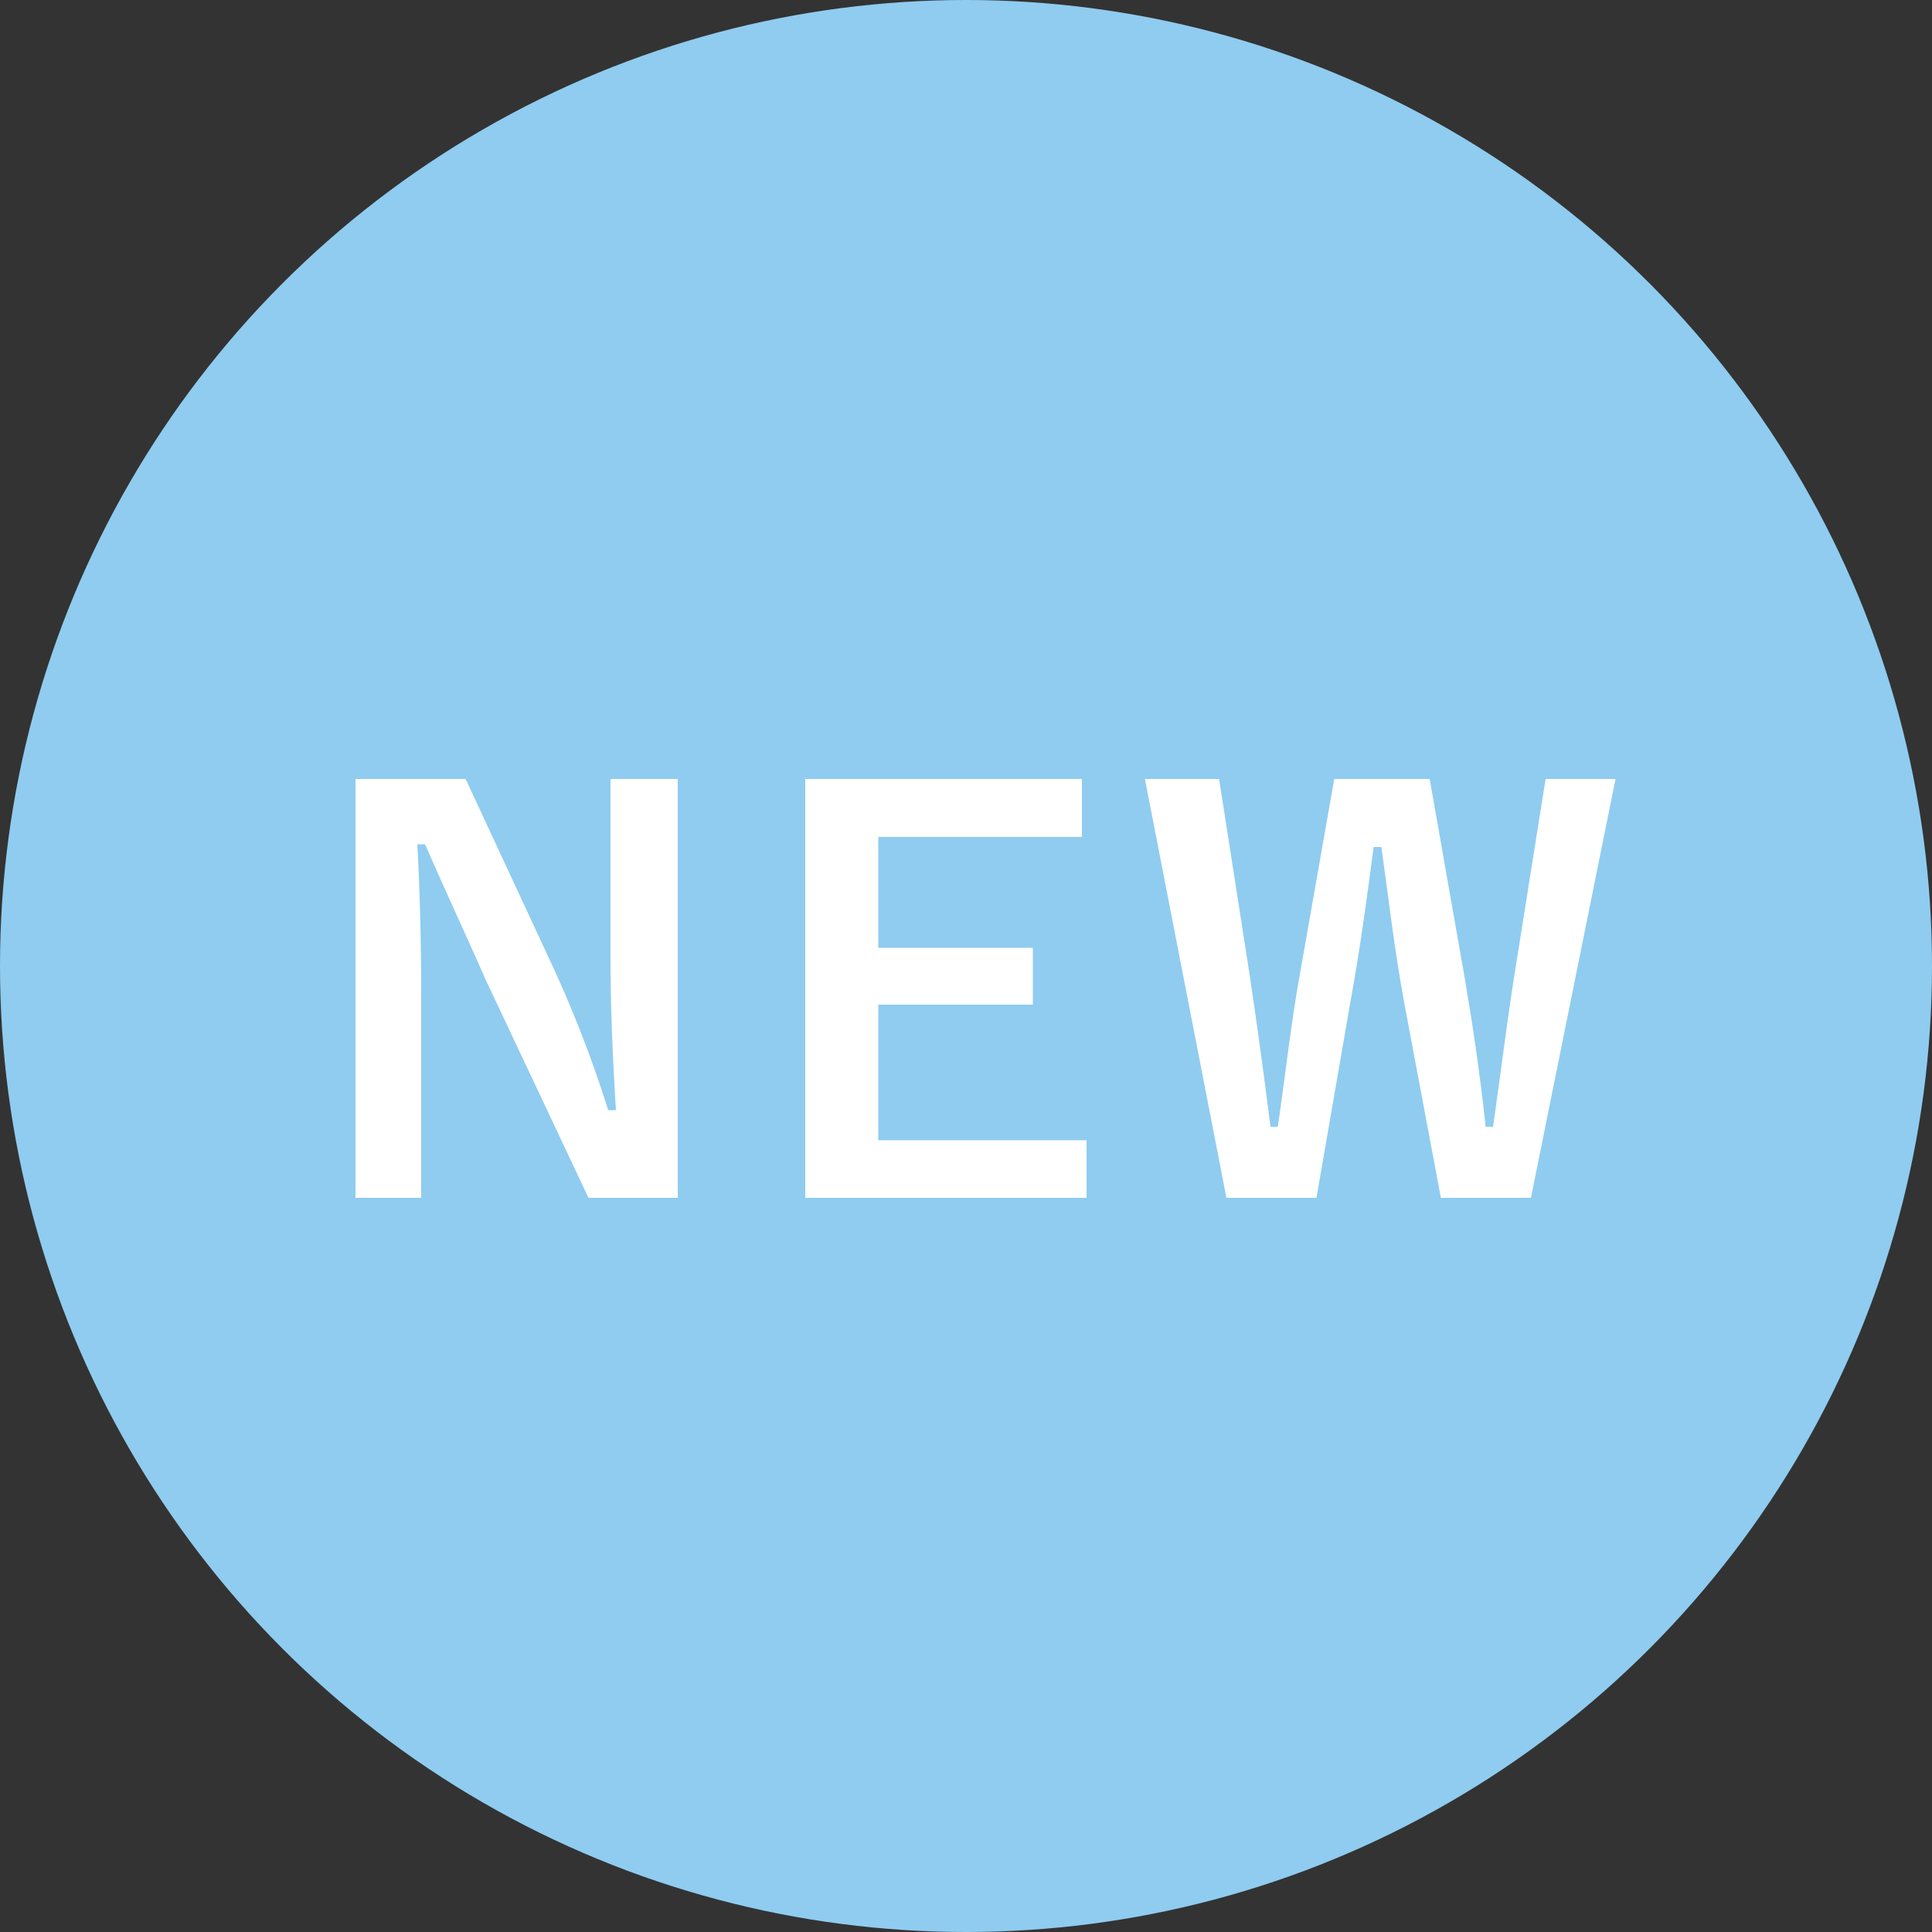
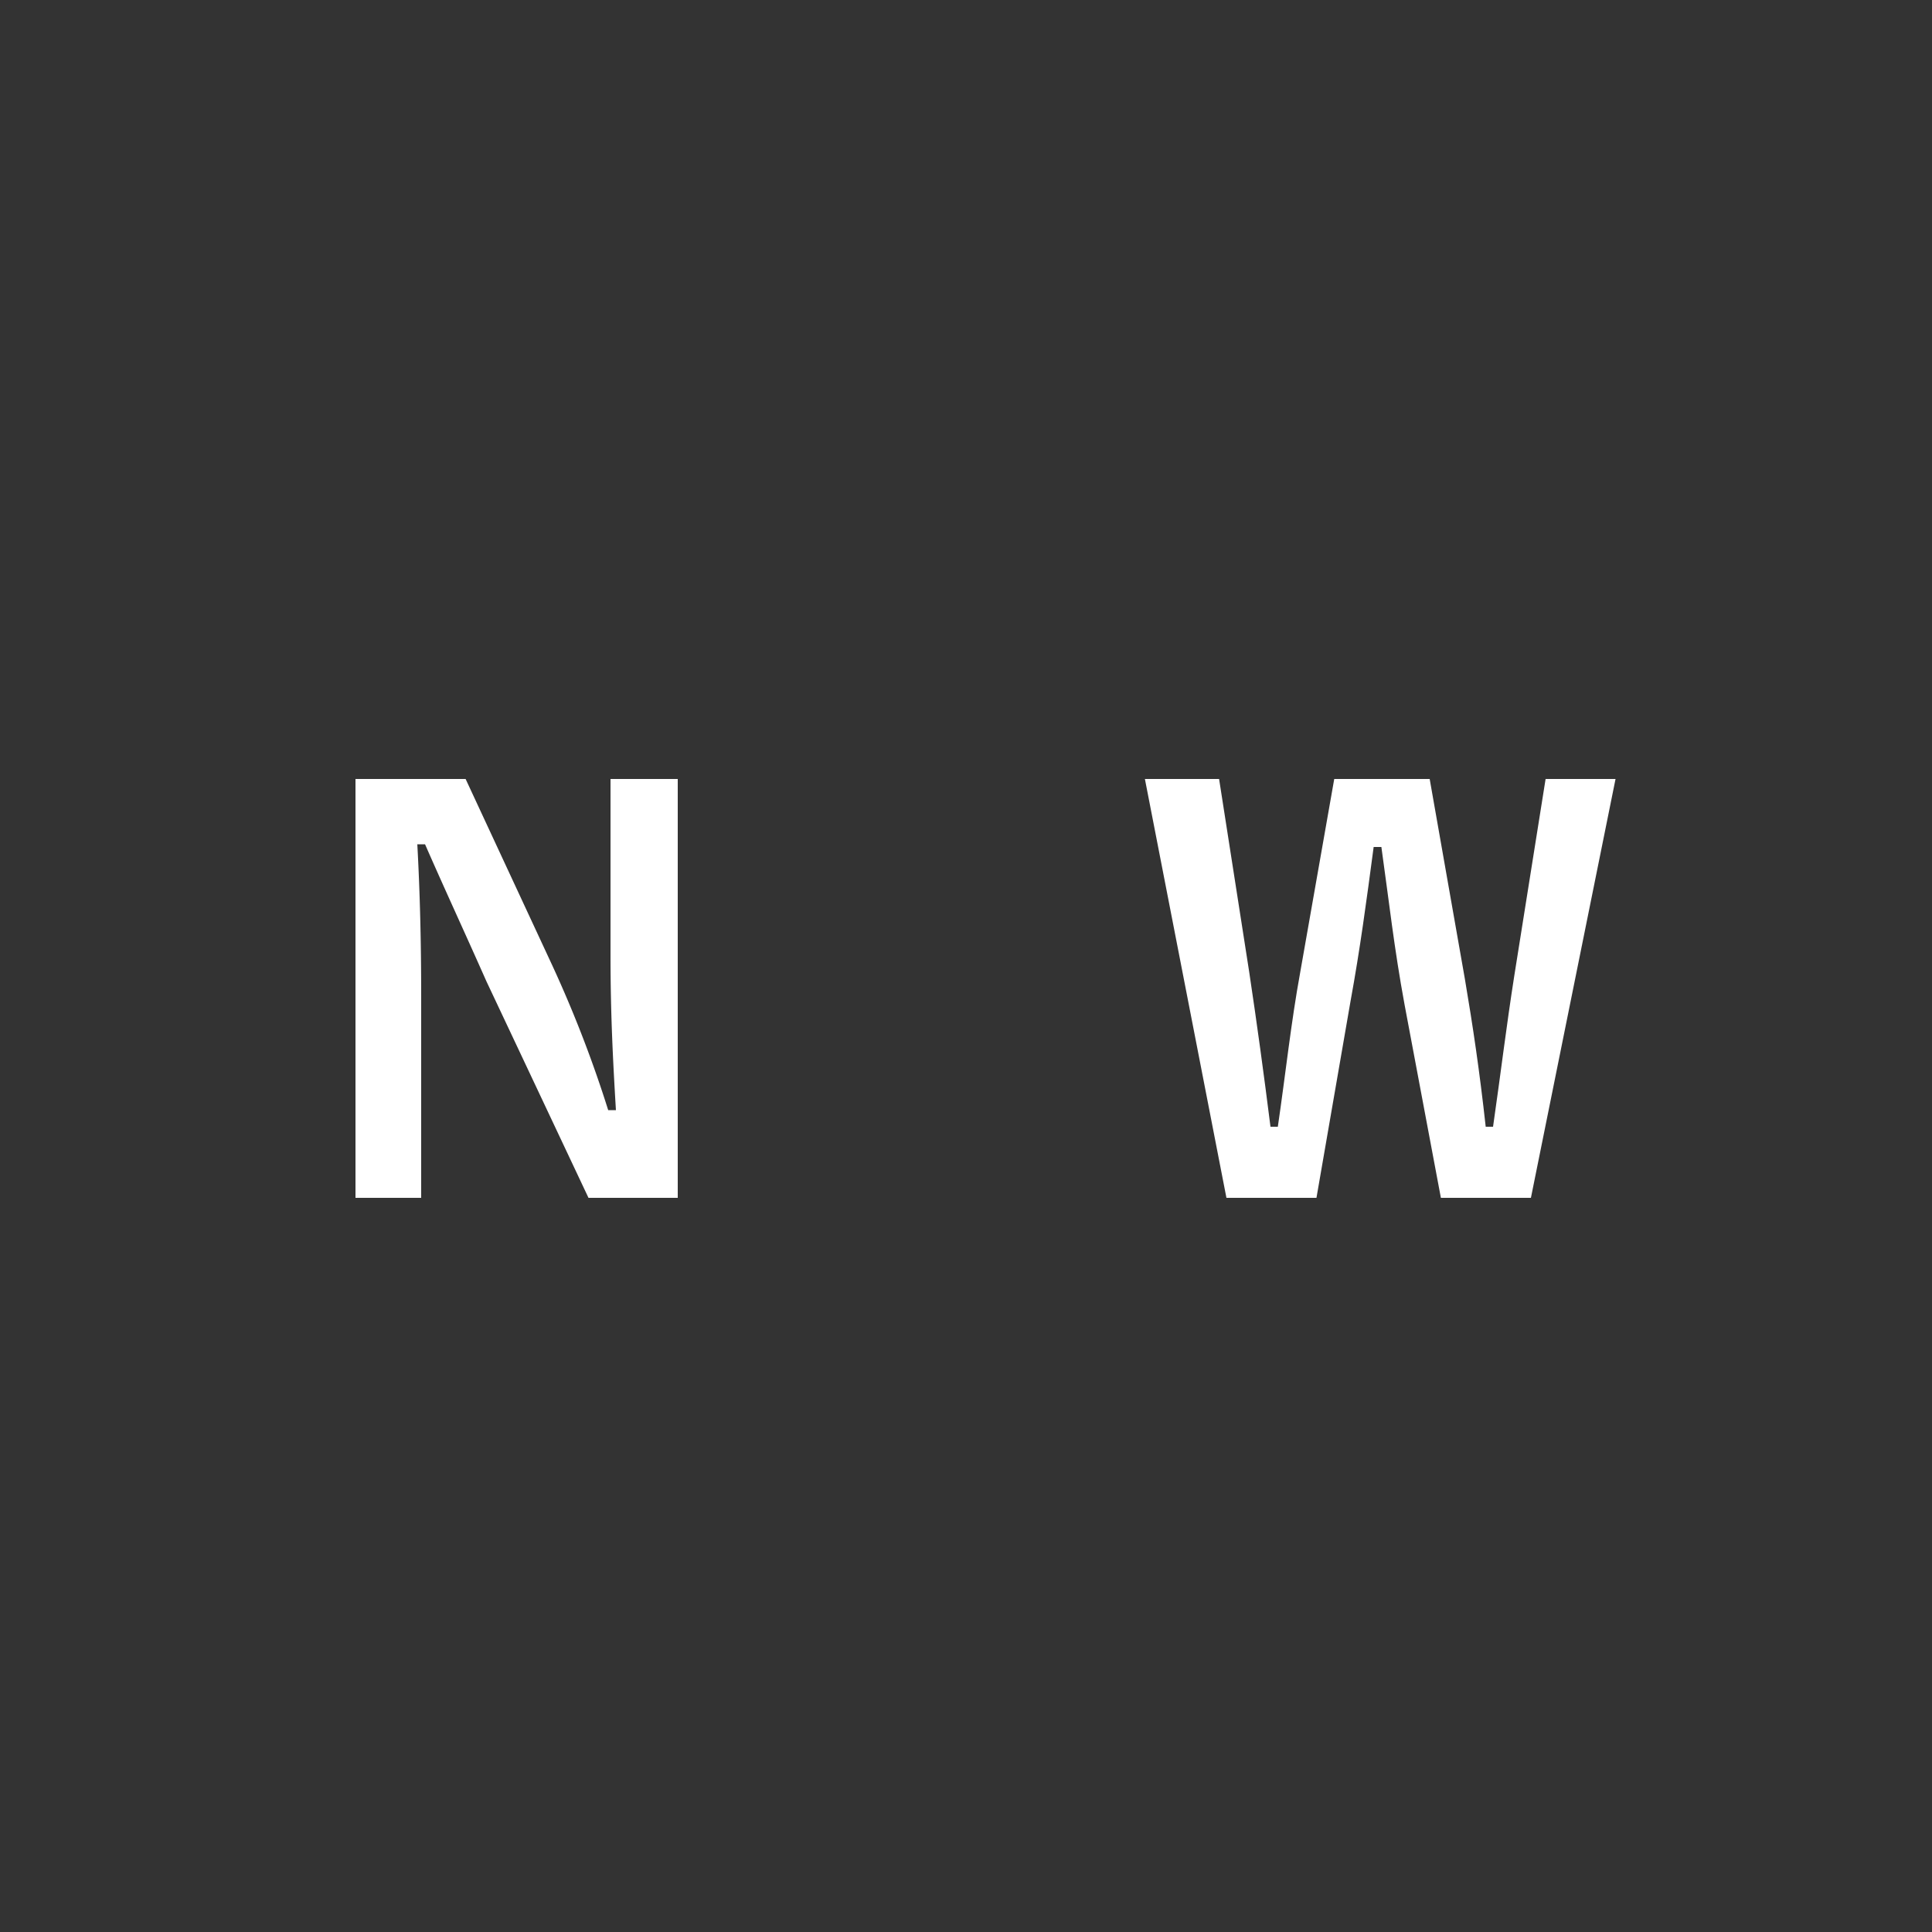
<svg xmlns="http://www.w3.org/2000/svg" viewBox="0 0 50 50">
  <rect x="0" y="0" width="50" height="50" fill="#333333" stroke="none" />
  <defs>
    <style>.cls-1{fill:#8fccf0;}.cls-2{fill:#fff;}</style>
  </defs>
  <title>ico_new</title>
  <g id="Layer_2" data-name="Layer 2">
    <g id="ベース表示">
-       <circle class="cls-1" cx="25" cy="25" r="25" />
      <path class="cls-2" d="M17.54,31H15.23l-2.64-5.6C12,24.07,11.53,23.06,11,21.85h-.2c.07,1.28.1,2.57.1,3.92V31H9.2V20.16h2.85L14.3,25a31.49,31.49,0,0,1,1.44,3.73h.2c-.08-1.33-.14-2.52-.14-4V20.16h1.74Z" />
-       <path class="cls-2" d="M28,21.66H22.73v2.87h4V26h-4v3.51h5.39V31H20.84V20.16H28Z" />
      <path class="cls-2" d="M39.62,31H37.29L36.35,26c-.27-1.46-.4-2.66-.6-4.08h-.2c-.19,1.43-.35,2.63-.6,4L34.07,31H31.74L29.63,20.16h1.92l.78,5c.2,1.33.38,2.65.55,4h.19c.2-1.36.34-2.69.58-4l.88-5H37l.91,5.17c.21,1.24.38,2.38.54,3.83h.19c.21-1.46.34-2.57.55-3.91L40,20.16h1.81Z" />
    </g>
  </g>
</svg>